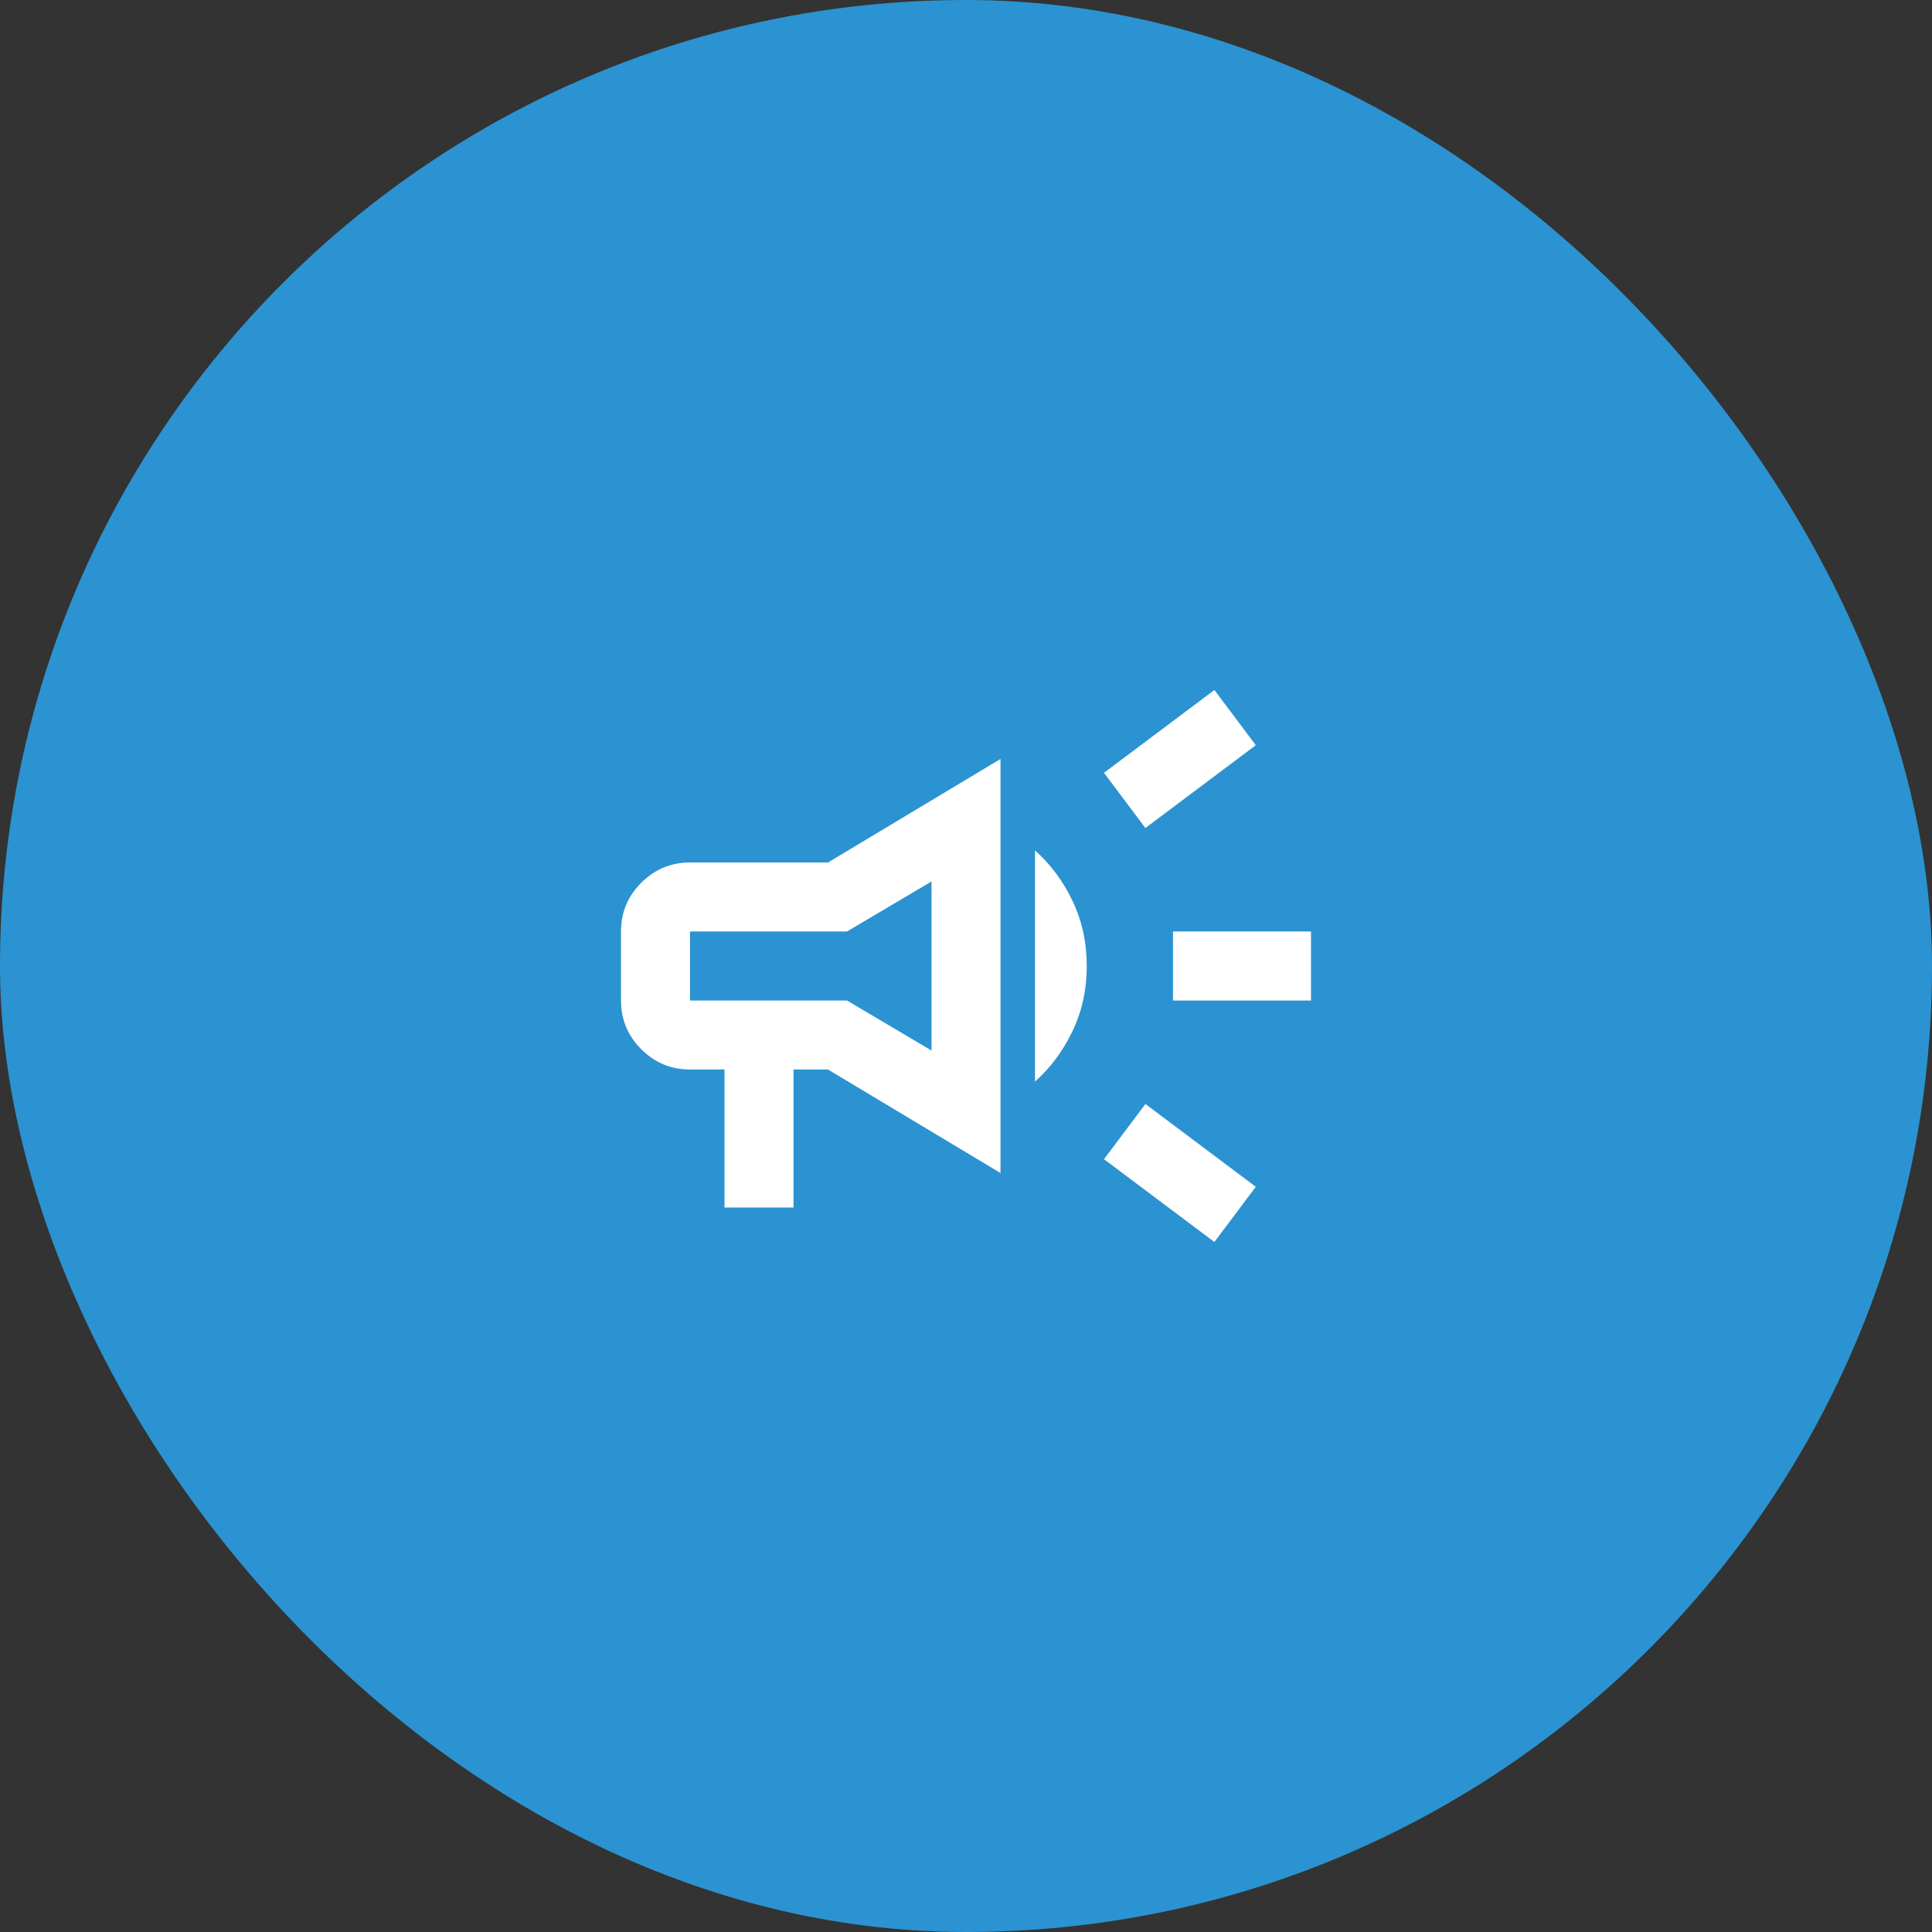
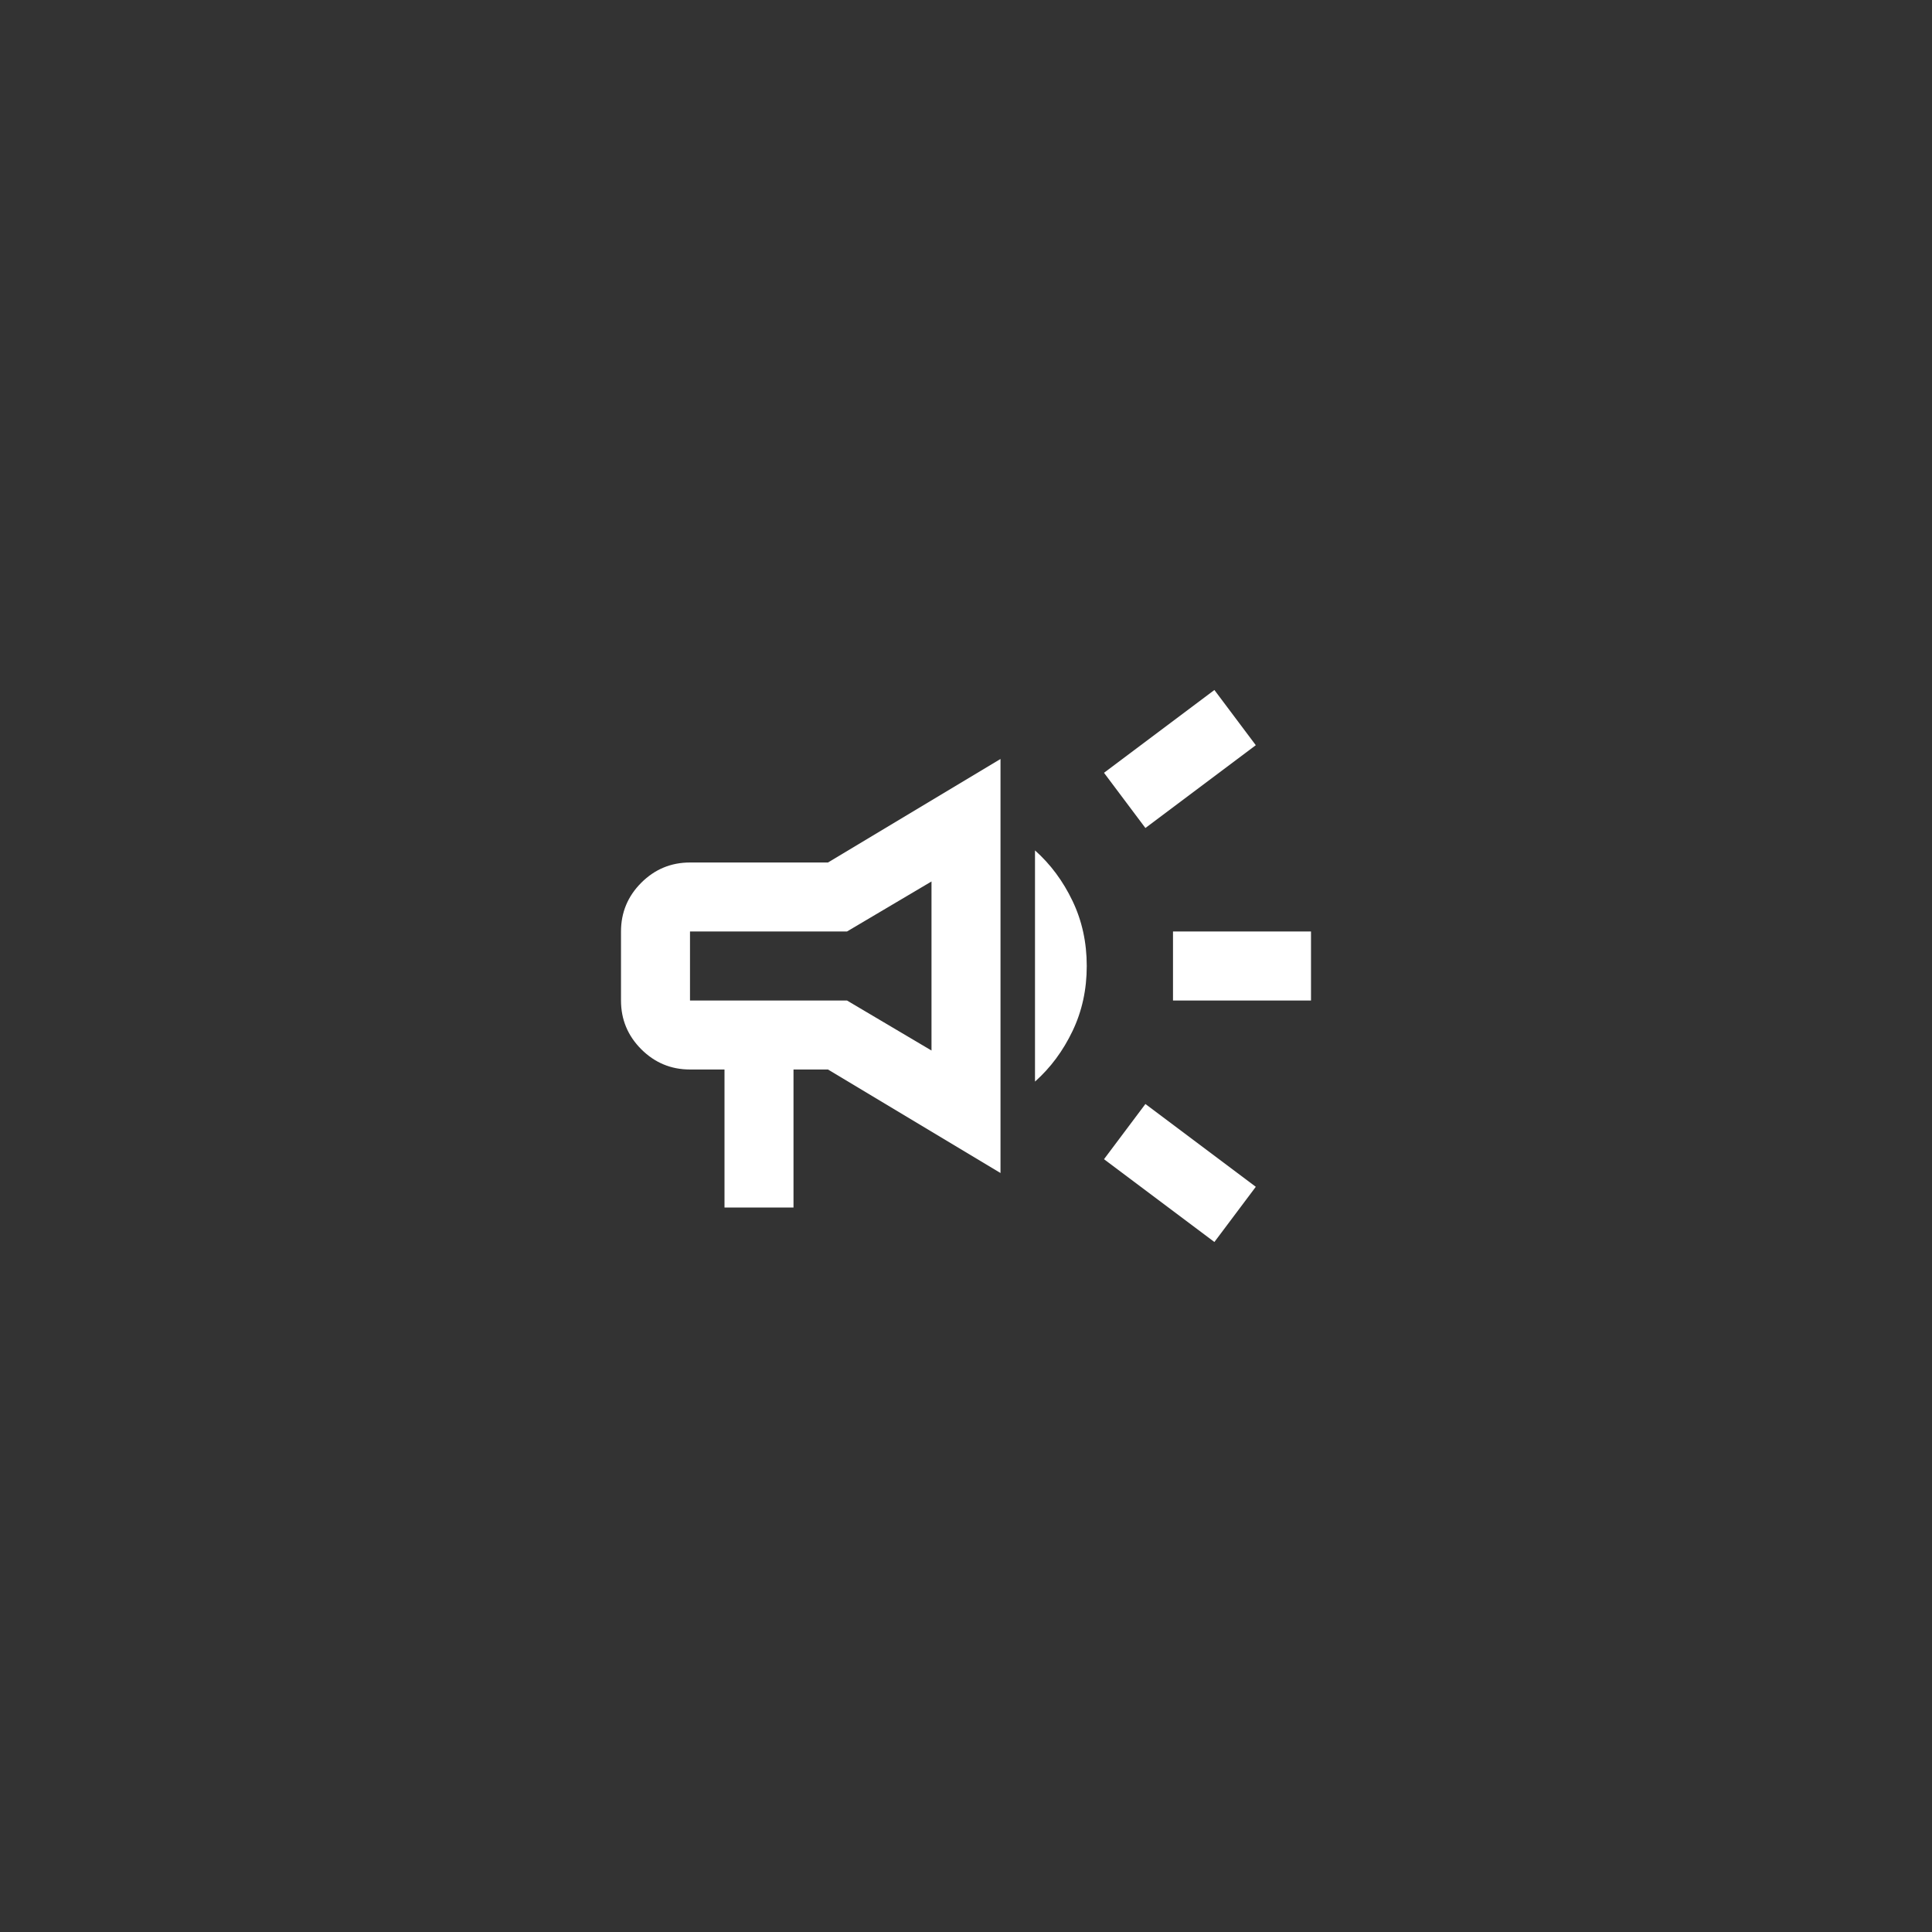
<svg xmlns="http://www.w3.org/2000/svg" fill="none" viewBox="0 0 56 56" height="56" width="56">
  <rect x="0" y="0" width="56" height="56" fill="#333333" stroke="none" />
-   <rect fill="#2B93D1" rx="28" height="56" width="56" />
  <mask height="24" width="24" y="16" x="16" maskUnits="userSpaceOnUse" style="mask-type:alpha" id="mask0_4901_6128">
    <rect fill="#D9D9D9" height="24" width="24" y="16" x="16" />
  </mask>
  <g mask="url(#mask0_4901_6128)">
    <path fill="white" d="M34 29V27H38V29H34ZM35.2 36L32 33.6L33.2 32L36.4 34.4L35.2 36ZM33.2 24L32 22.4L35.2 20L36.4 21.6L33.2 24ZM21 35V31H20C19.45 31 18.979 30.804 18.587 30.413C18.196 30.021 18 29.55 18 29V27C18 26.45 18.196 25.979 18.587 25.587C18.979 25.196 19.45 25 20 25H24L29 22V34L24 31H23V35H21ZM27 30.45V25.55L24.55 27H20V29H24.55L27 30.45ZM30 31.35V24.65C30.45 25.05 30.812 25.538 31.087 26.113C31.363 26.688 31.5 27.317 31.5 28C31.5 28.683 31.363 29.312 31.087 29.887C30.812 30.462 30.45 30.95 30 31.35Z" />
  </g>
</svg>